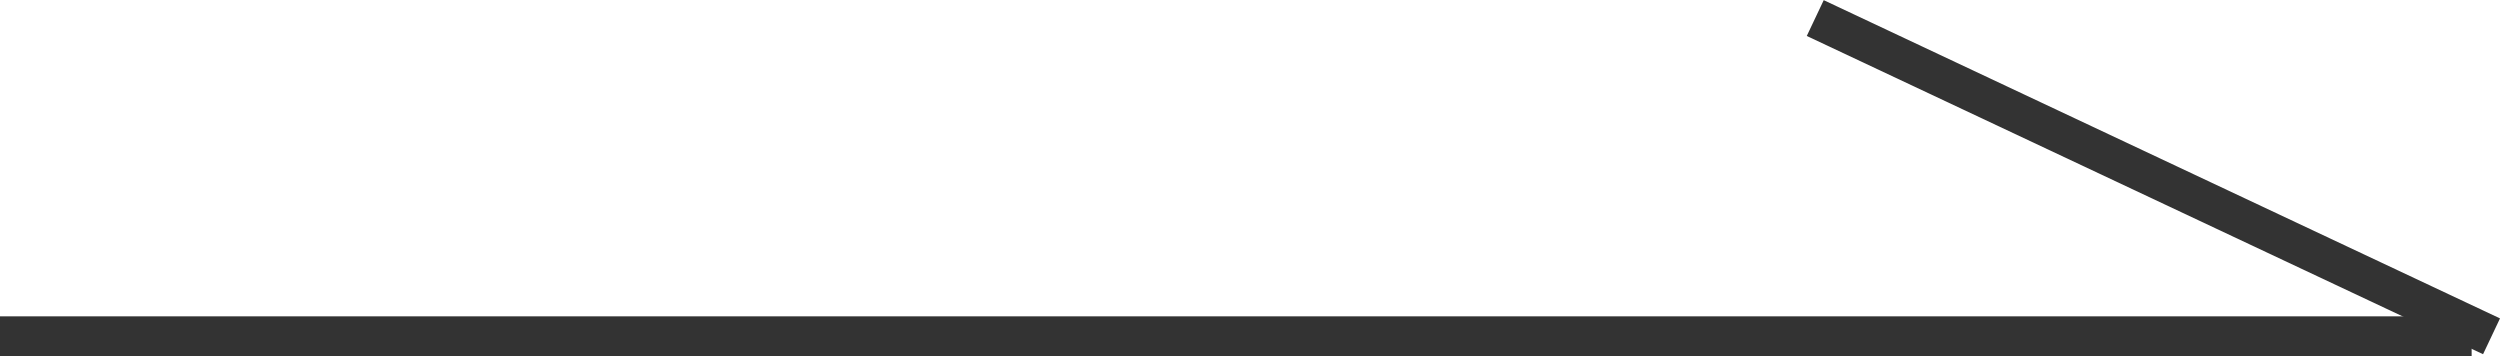
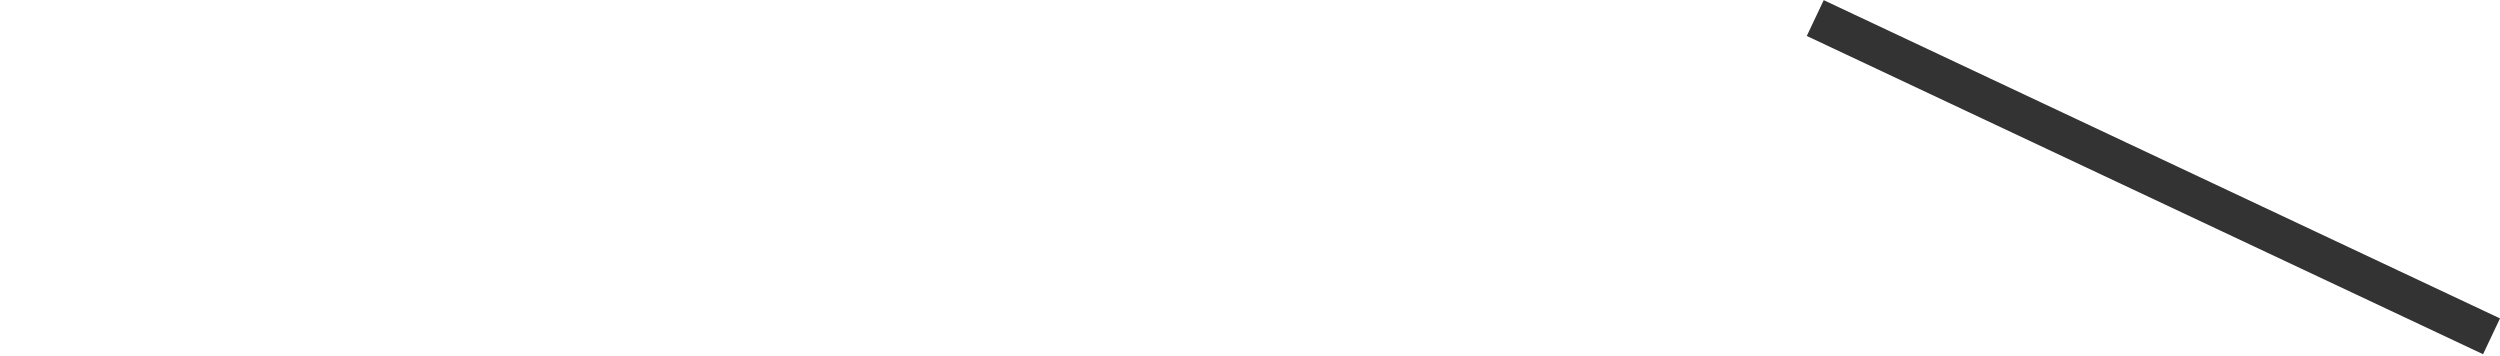
<svg xmlns="http://www.w3.org/2000/svg" width="62.844" height="8.952" viewBox="0 0 62.844 8.952">
  <defs>
    <style>.a{fill:#333;}</style>
  </defs>
  <g transform="translate(-1567.869 -841.048)">
    <g transform="translate(436.869 -162.162)">
-       <path class="a" d="M62.131.5H0v-1H62.131Z" transform="translate(1131 1011.662)" />
      <path class="a" d="M16.787,8.452l-17-8,.426-.9,17,8Z" transform="translate(1176.631 1003.662)" />
    </g>
  </g>
</svg>